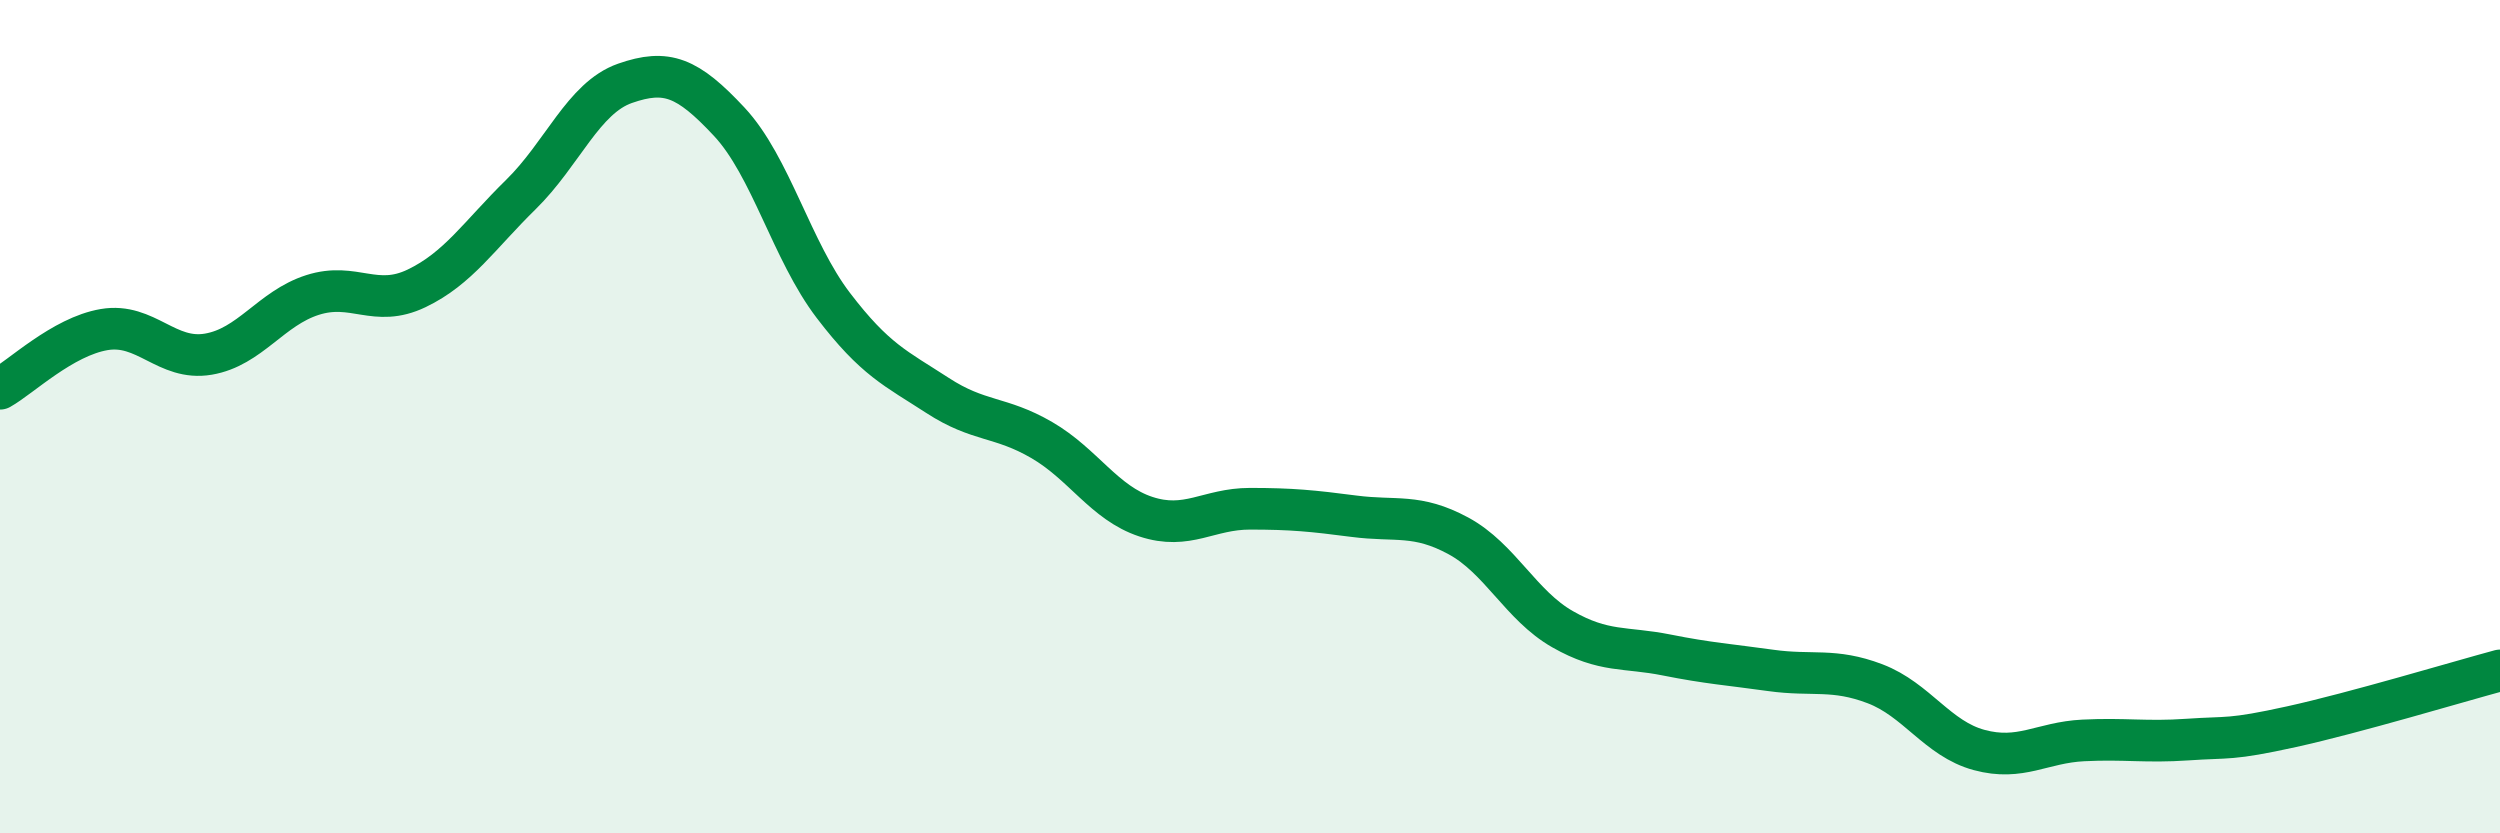
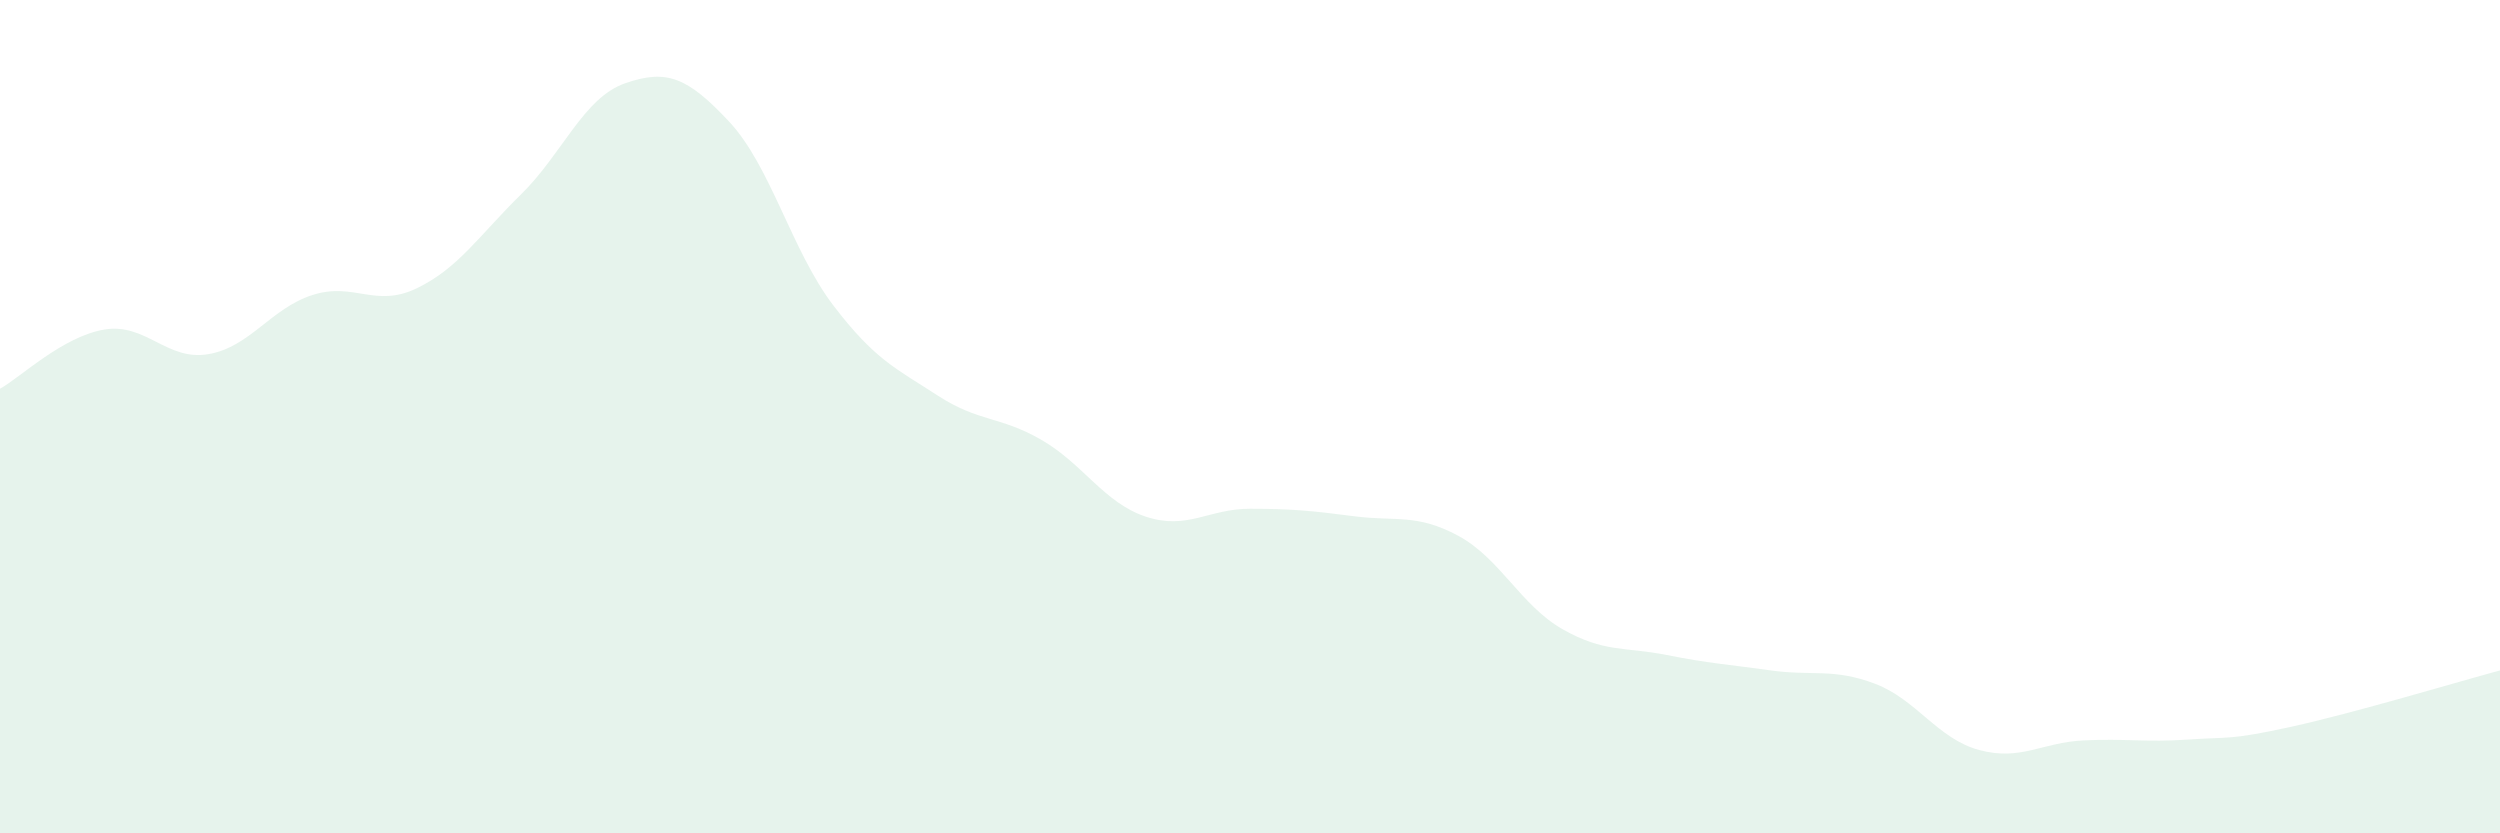
<svg xmlns="http://www.w3.org/2000/svg" width="60" height="20" viewBox="0 0 60 20">
  <path d="M 0,9.33 C 0.5,9.05 1.5,8.08 2.5,7.91 C 3.5,7.74 4,8.67 5,8.5 C 6,8.33 6.5,7.4 7.5,7.08 C 8.5,6.76 9,7.4 10,6.92 C 11,6.44 11.5,5.65 12.5,4.67 C 13.5,3.69 14,2.35 15,2 C 16,1.65 16.5,1.85 17.5,2.92 C 18.5,3.99 19,6.02 20,7.33 C 21,8.64 21.5,8.84 22.5,9.49 C 23.5,10.14 24,9.98 25,10.56 C 26,11.14 26.5,12.07 27.5,12.4 C 28.5,12.73 29,12.21 30,12.21 C 31,12.21 31.5,12.26 32.5,12.39 C 33.5,12.52 34,12.32 35,12.86 C 36,13.4 36.5,14.53 37.5,15.1 C 38.5,15.67 39,15.52 40,15.72 C 41,15.92 41.5,15.95 42.5,16.09 C 43.5,16.23 44,16.03 45,16.41 C 46,16.79 46.5,17.73 47.5,18 C 48.5,18.27 49,17.82 50,17.77 C 51,17.72 51.5,17.82 52.5,17.75 C 53.5,17.68 53.5,17.77 55,17.44 C 56.5,17.11 59,16.36 60,16.09L60 20L0 20Z" fill="#008740" opacity="0.1" stroke-linecap="round" stroke-linejoin="round" />
-   <path d="M 0,9.33 C 0.5,9.05 1.5,8.08 2.5,7.91 C 3.5,7.74 4,8.67 5,8.5 C 6,8.33 6.5,7.4 7.5,7.08 C 8.5,6.76 9,7.4 10,6.92 C 11,6.44 11.5,5.65 12.5,4.67 C 13.5,3.69 14,2.35 15,2 C 16,1.65 16.5,1.85 17.5,2.92 C 18.5,3.99 19,6.02 20,7.33 C 21,8.64 21.5,8.84 22.5,9.49 C 23.5,10.14 24,9.98 25,10.56 C 26,11.14 26.5,12.07 27.5,12.4 C 28.5,12.73 29,12.21 30,12.21 C 31,12.21 31.5,12.26 32.5,12.39 C 33.5,12.52 34,12.32 35,12.86 C 36,13.4 36.5,14.53 37.5,15.1 C 38.5,15.67 39,15.52 40,15.72 C 41,15.92 41.5,15.95 42.5,16.09 C 43.5,16.23 44,16.03 45,16.41 C 46,16.79 46.5,17.73 47.5,18 C 48.5,18.27 49,17.82 50,17.77 C 51,17.72 51.5,17.82 52.5,17.75 C 53.5,17.68 53.5,17.77 55,17.44 C 56.5,17.11 59,16.36 60,16.09" stroke="#008740" stroke-width="1" fill="none" stroke-linecap="round" stroke-linejoin="round" />
</svg>